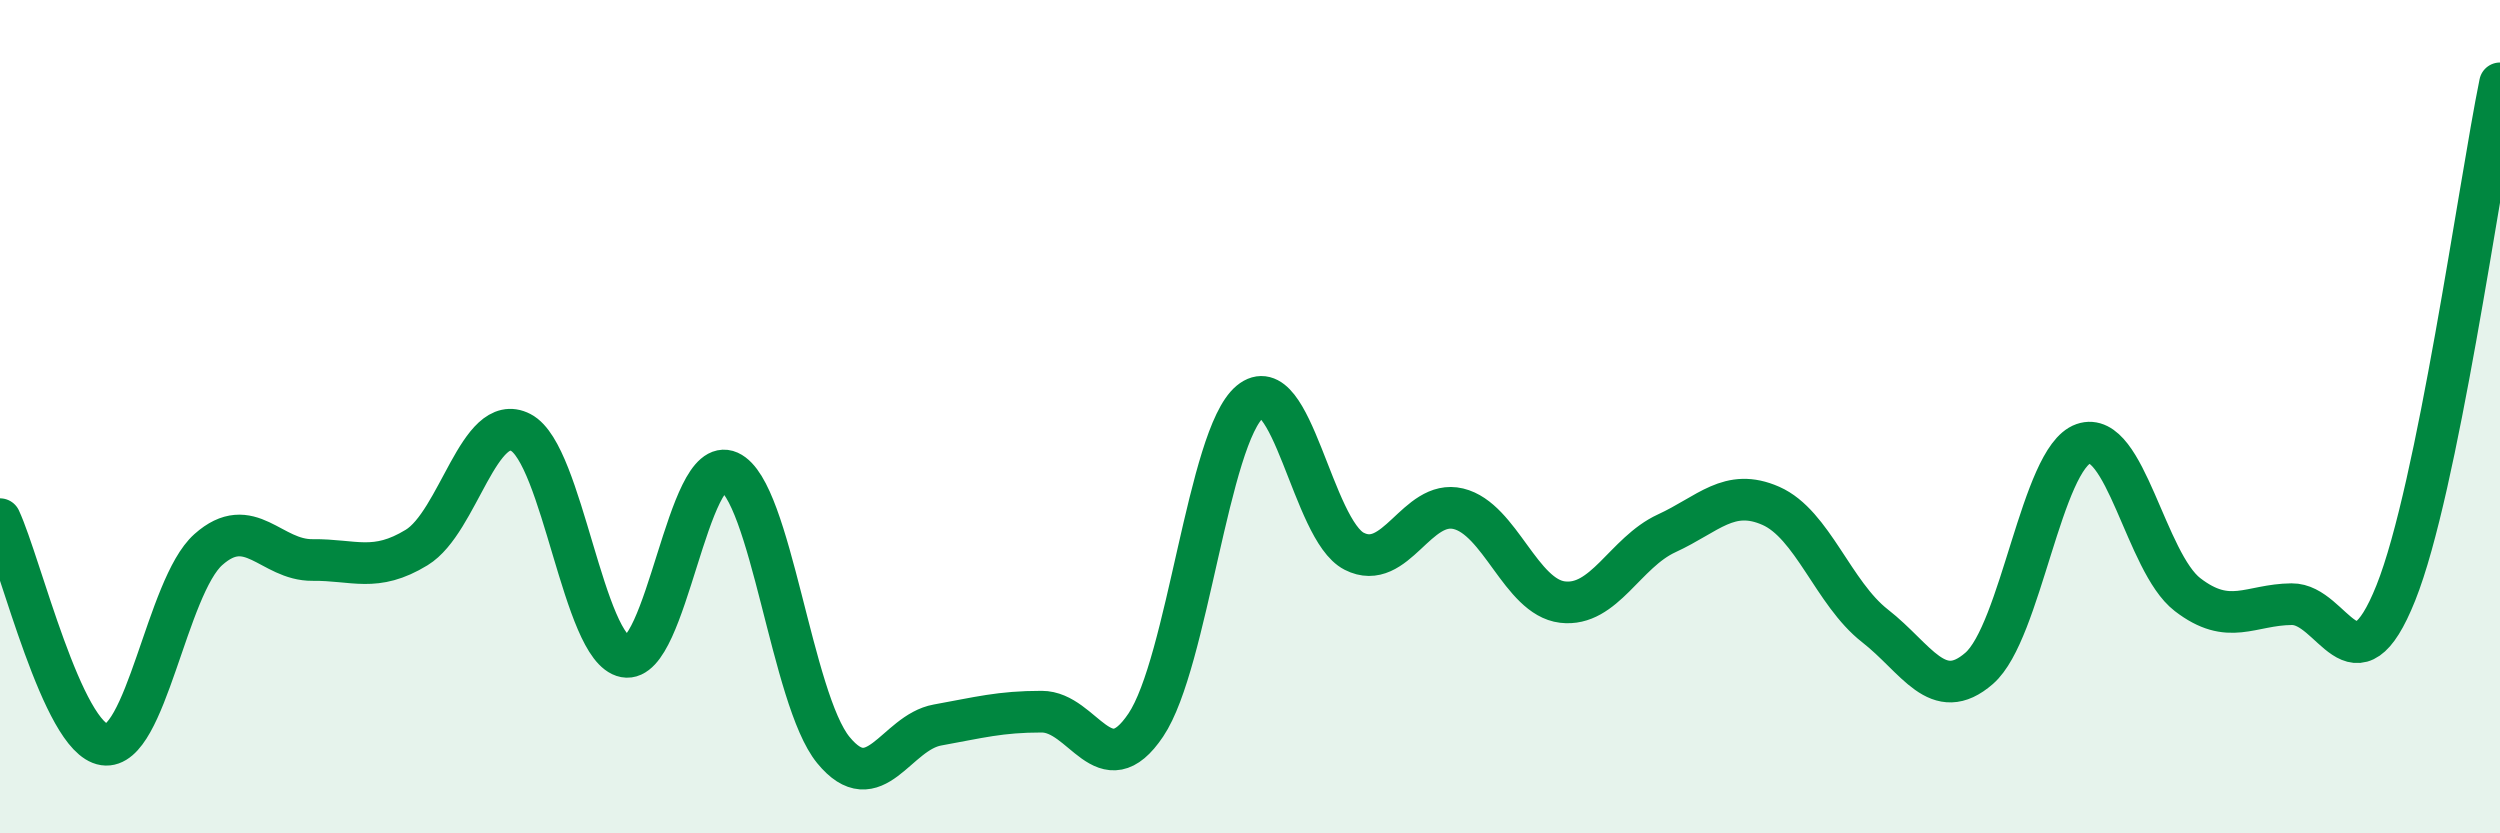
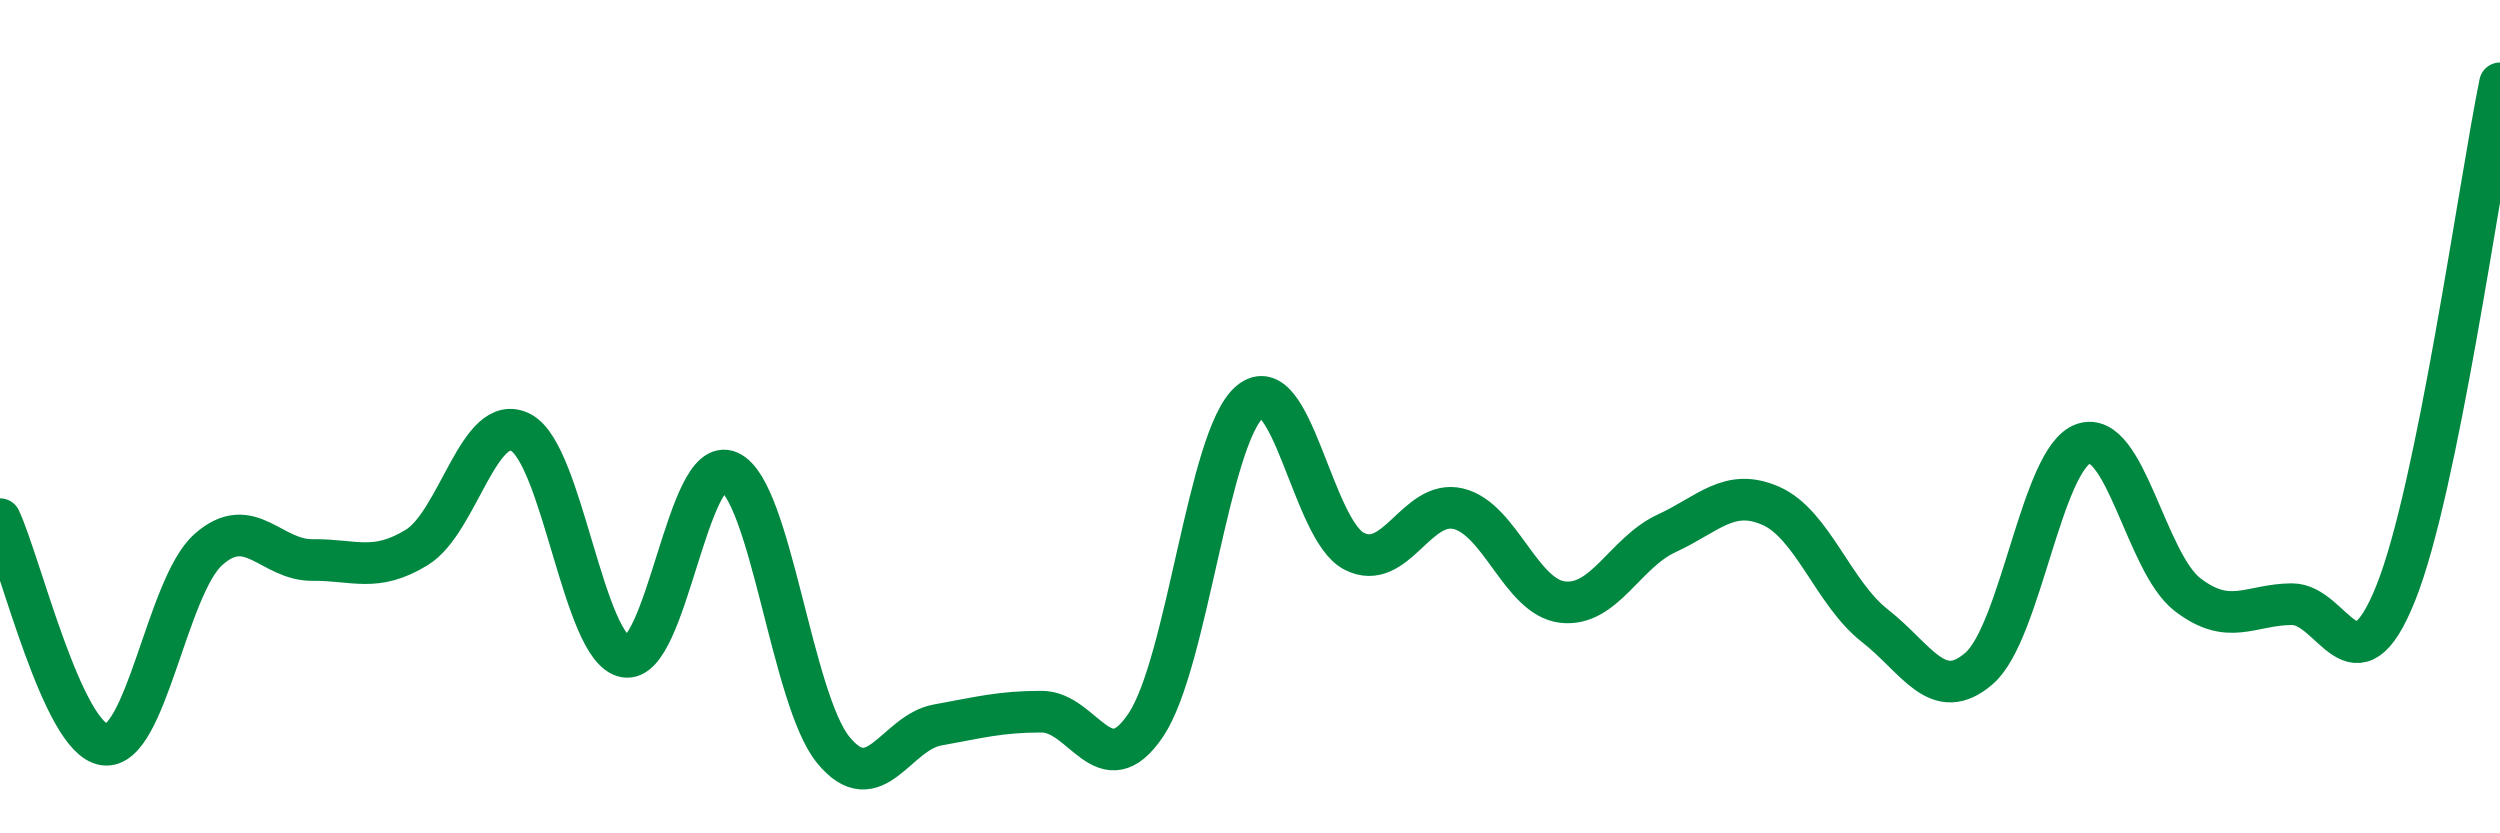
<svg xmlns="http://www.w3.org/2000/svg" width="60" height="20" viewBox="0 0 60 20">
-   <path d="M 0,12.46 C 0.5,13.54 1.5,17.72 2.5,17.87 C 3.5,18.02 4,14.08 5,13.19 C 6,12.3 6.5,13.45 7.5,13.44 C 8.5,13.43 9,13.75 10,13.14 C 11,12.53 11.5,9.86 12.5,10.38 C 13.5,10.9 14,15.57 15,15.76 C 16,15.95 16.5,10.87 17.5,11.32 C 18.5,11.77 19,16.78 20,18 C 21,19.22 21.5,17.58 22.5,17.4 C 23.5,17.22 24,17.08 25,17.08 C 26,17.08 26.5,18.89 27.5,17.4 C 28.5,15.91 29,10.47 30,9.64 C 31,8.81 31.5,12.72 32.5,13.23 C 33.5,13.74 34,11.97 35,12.21 C 36,12.45 36.5,14.33 37.5,14.45 C 38.5,14.57 39,13.26 40,12.8 C 41,12.34 41.5,11.7 42.5,12.14 C 43.5,12.58 44,14.24 45,15.02 C 46,15.8 46.5,16.91 47.5,16.04 C 48.5,15.17 49,11 50,10.65 C 51,10.3 51.5,13.5 52.5,14.27 C 53.5,15.04 54,14.51 55,14.5 C 56,14.49 56.5,16.73 57.5,14.23 C 58.5,11.73 59.5,4.45 60,2L60 20L0 20Z" fill="#008740" opacity="0.1" stroke-linecap="round" stroke-linejoin="round" />
  <path d="M 0,12.46 C 0.5,13.54 1.5,17.72 2.5,17.87 C 3.5,18.02 4,14.08 5,13.19 C 6,12.3 6.5,13.45 7.5,13.44 C 8.5,13.43 9,13.75 10,13.14 C 11,12.53 11.5,9.86 12.5,10.38 C 13.5,10.9 14,15.57 15,15.76 C 16,15.95 16.5,10.87 17.5,11.32 C 18.5,11.77 19,16.78 20,18 C 21,19.22 21.5,17.58 22.5,17.4 C 23.5,17.22 24,17.08 25,17.08 C 26,17.08 26.5,18.89 27.5,17.4 C 28.5,15.91 29,10.47 30,9.64 C 31,8.81 31.5,12.72 32.5,13.23 C 33.5,13.74 34,11.97 35,12.21 C 36,12.45 36.5,14.33 37.5,14.45 C 38.5,14.57 39,13.26 40,12.8 C 41,12.34 41.5,11.7 42.5,12.14 C 43.5,12.58 44,14.24 45,15.02 C 46,15.8 46.5,16.91 47.5,16.04 C 48.5,15.17 49,11 50,10.65 C 51,10.3 51.5,13.5 52.5,14.27 C 53.5,15.04 54,14.51 55,14.5 C 56,14.49 56.5,16.73 57.5,14.23 C 58.5,11.73 59.5,4.45 60,2" stroke="#008740" stroke-width="1" fill="none" stroke-linecap="round" stroke-linejoin="round" />
</svg>